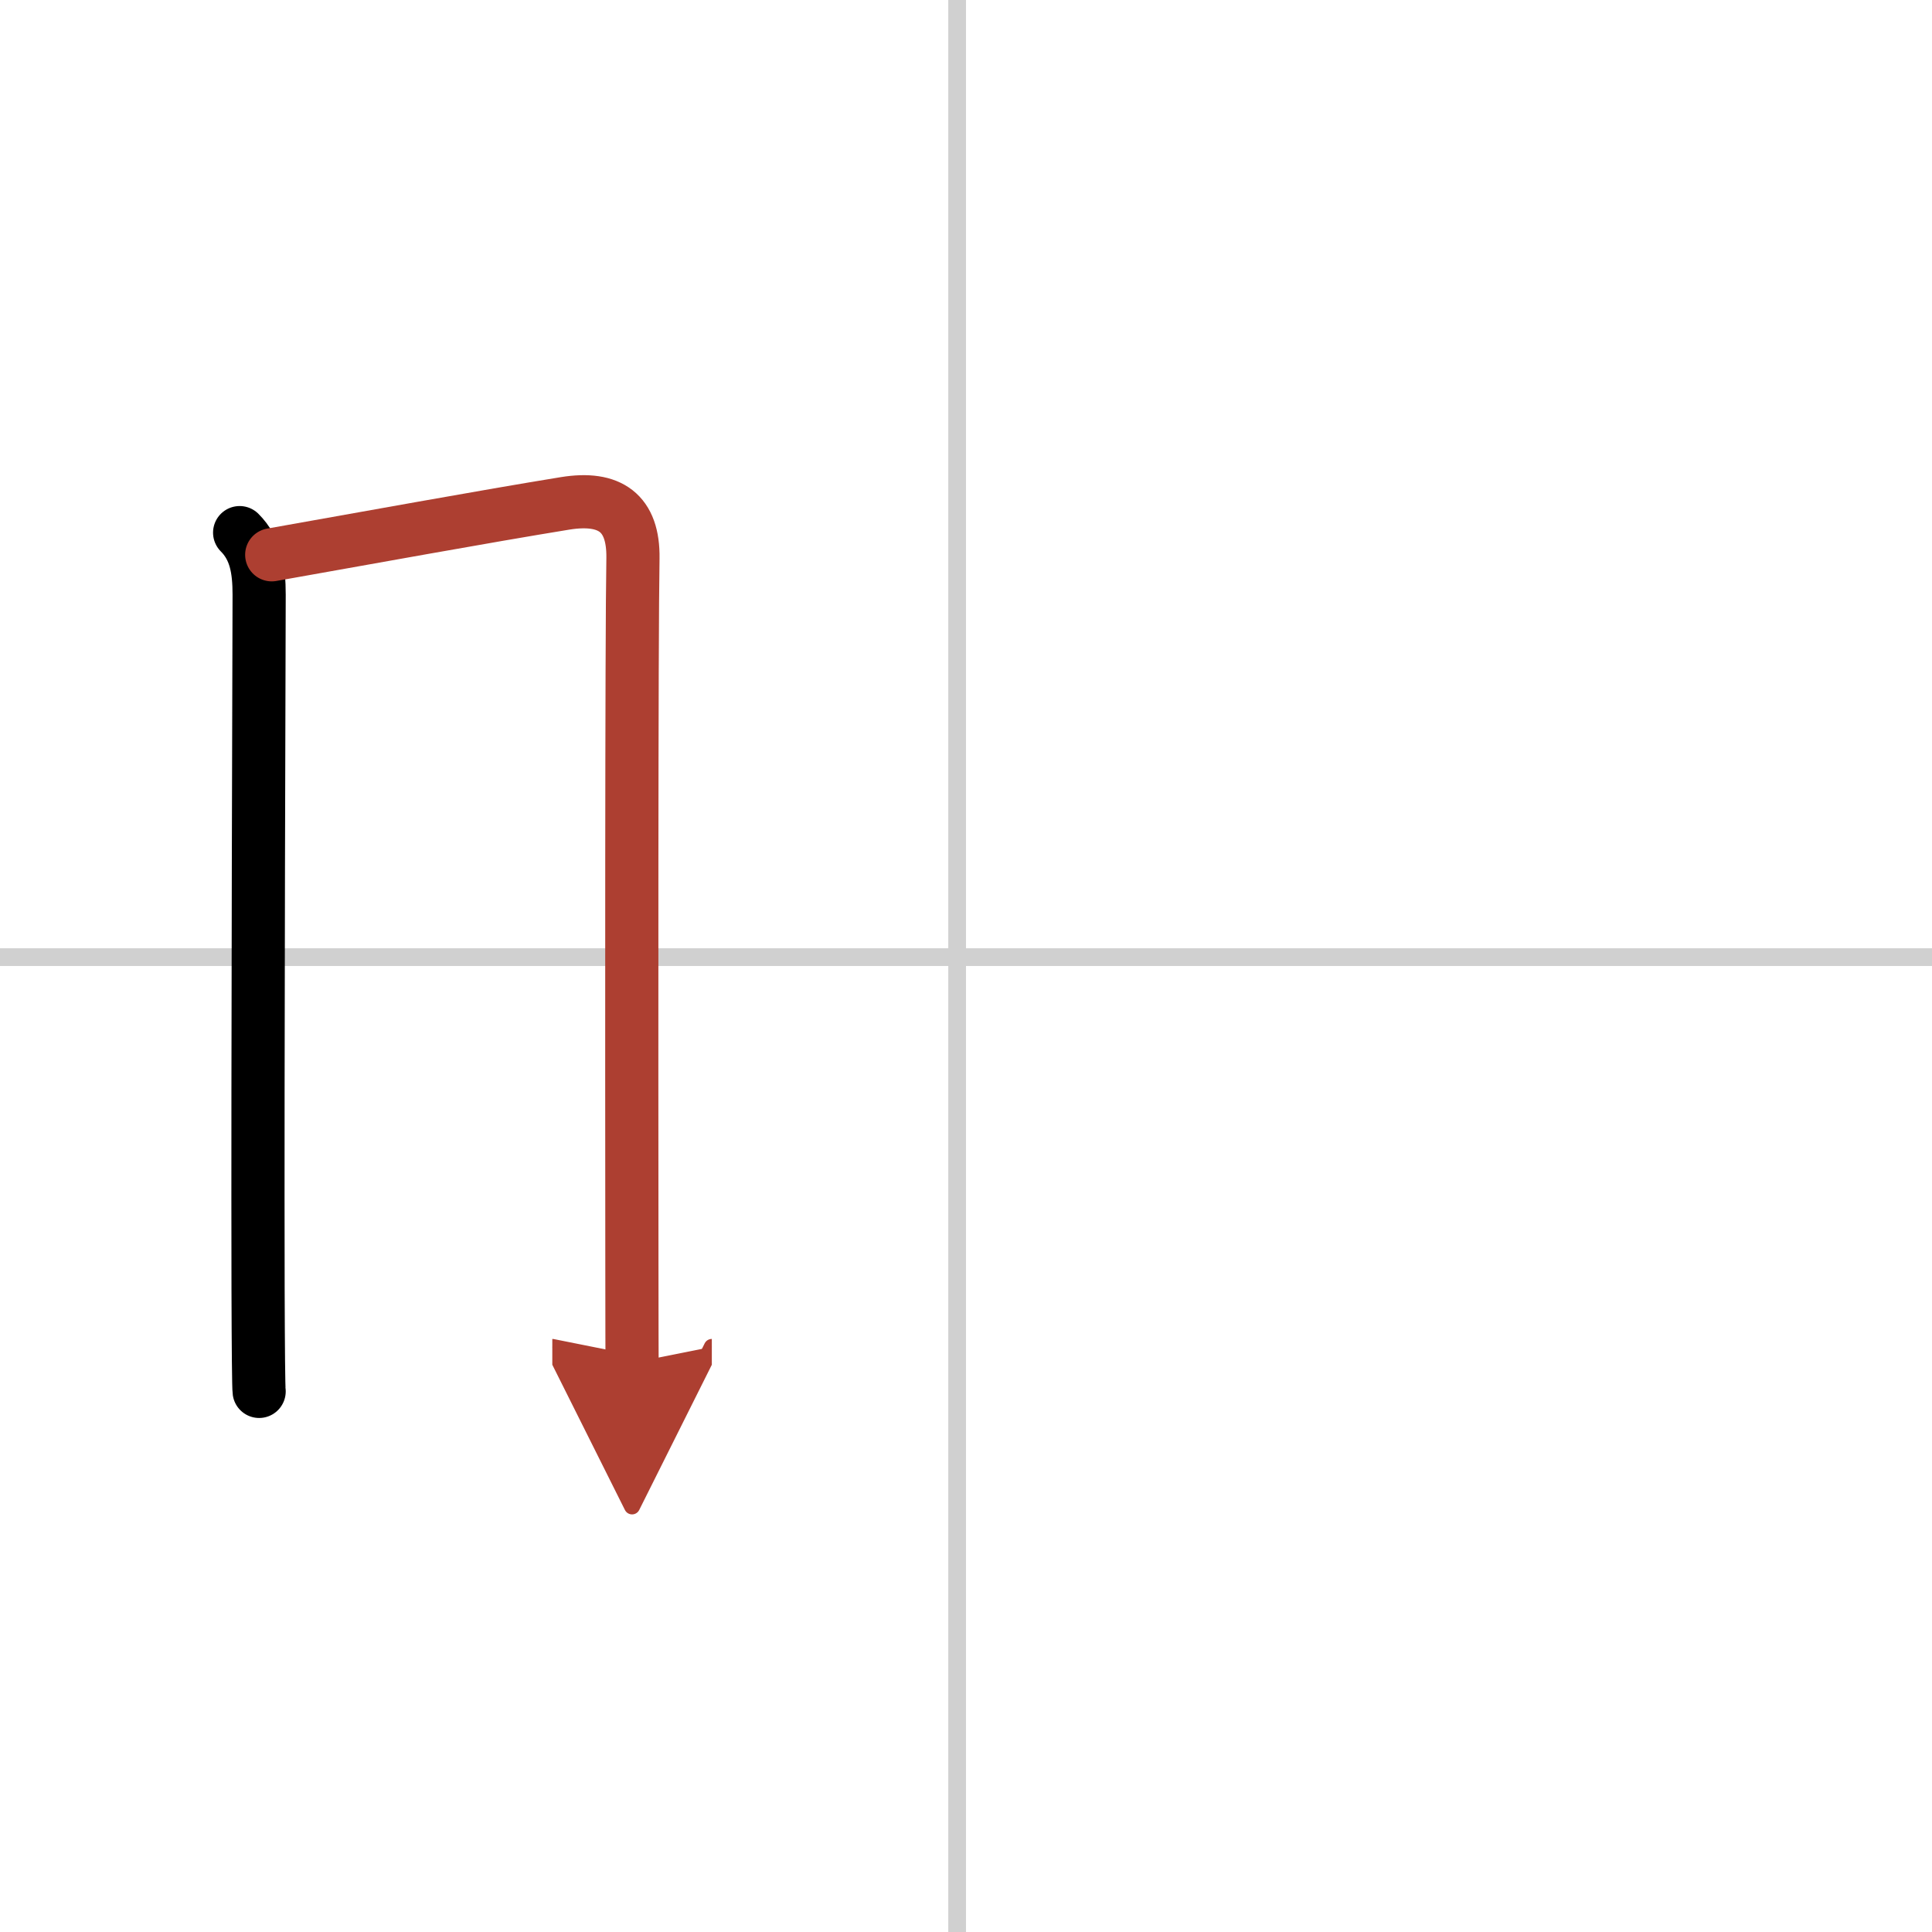
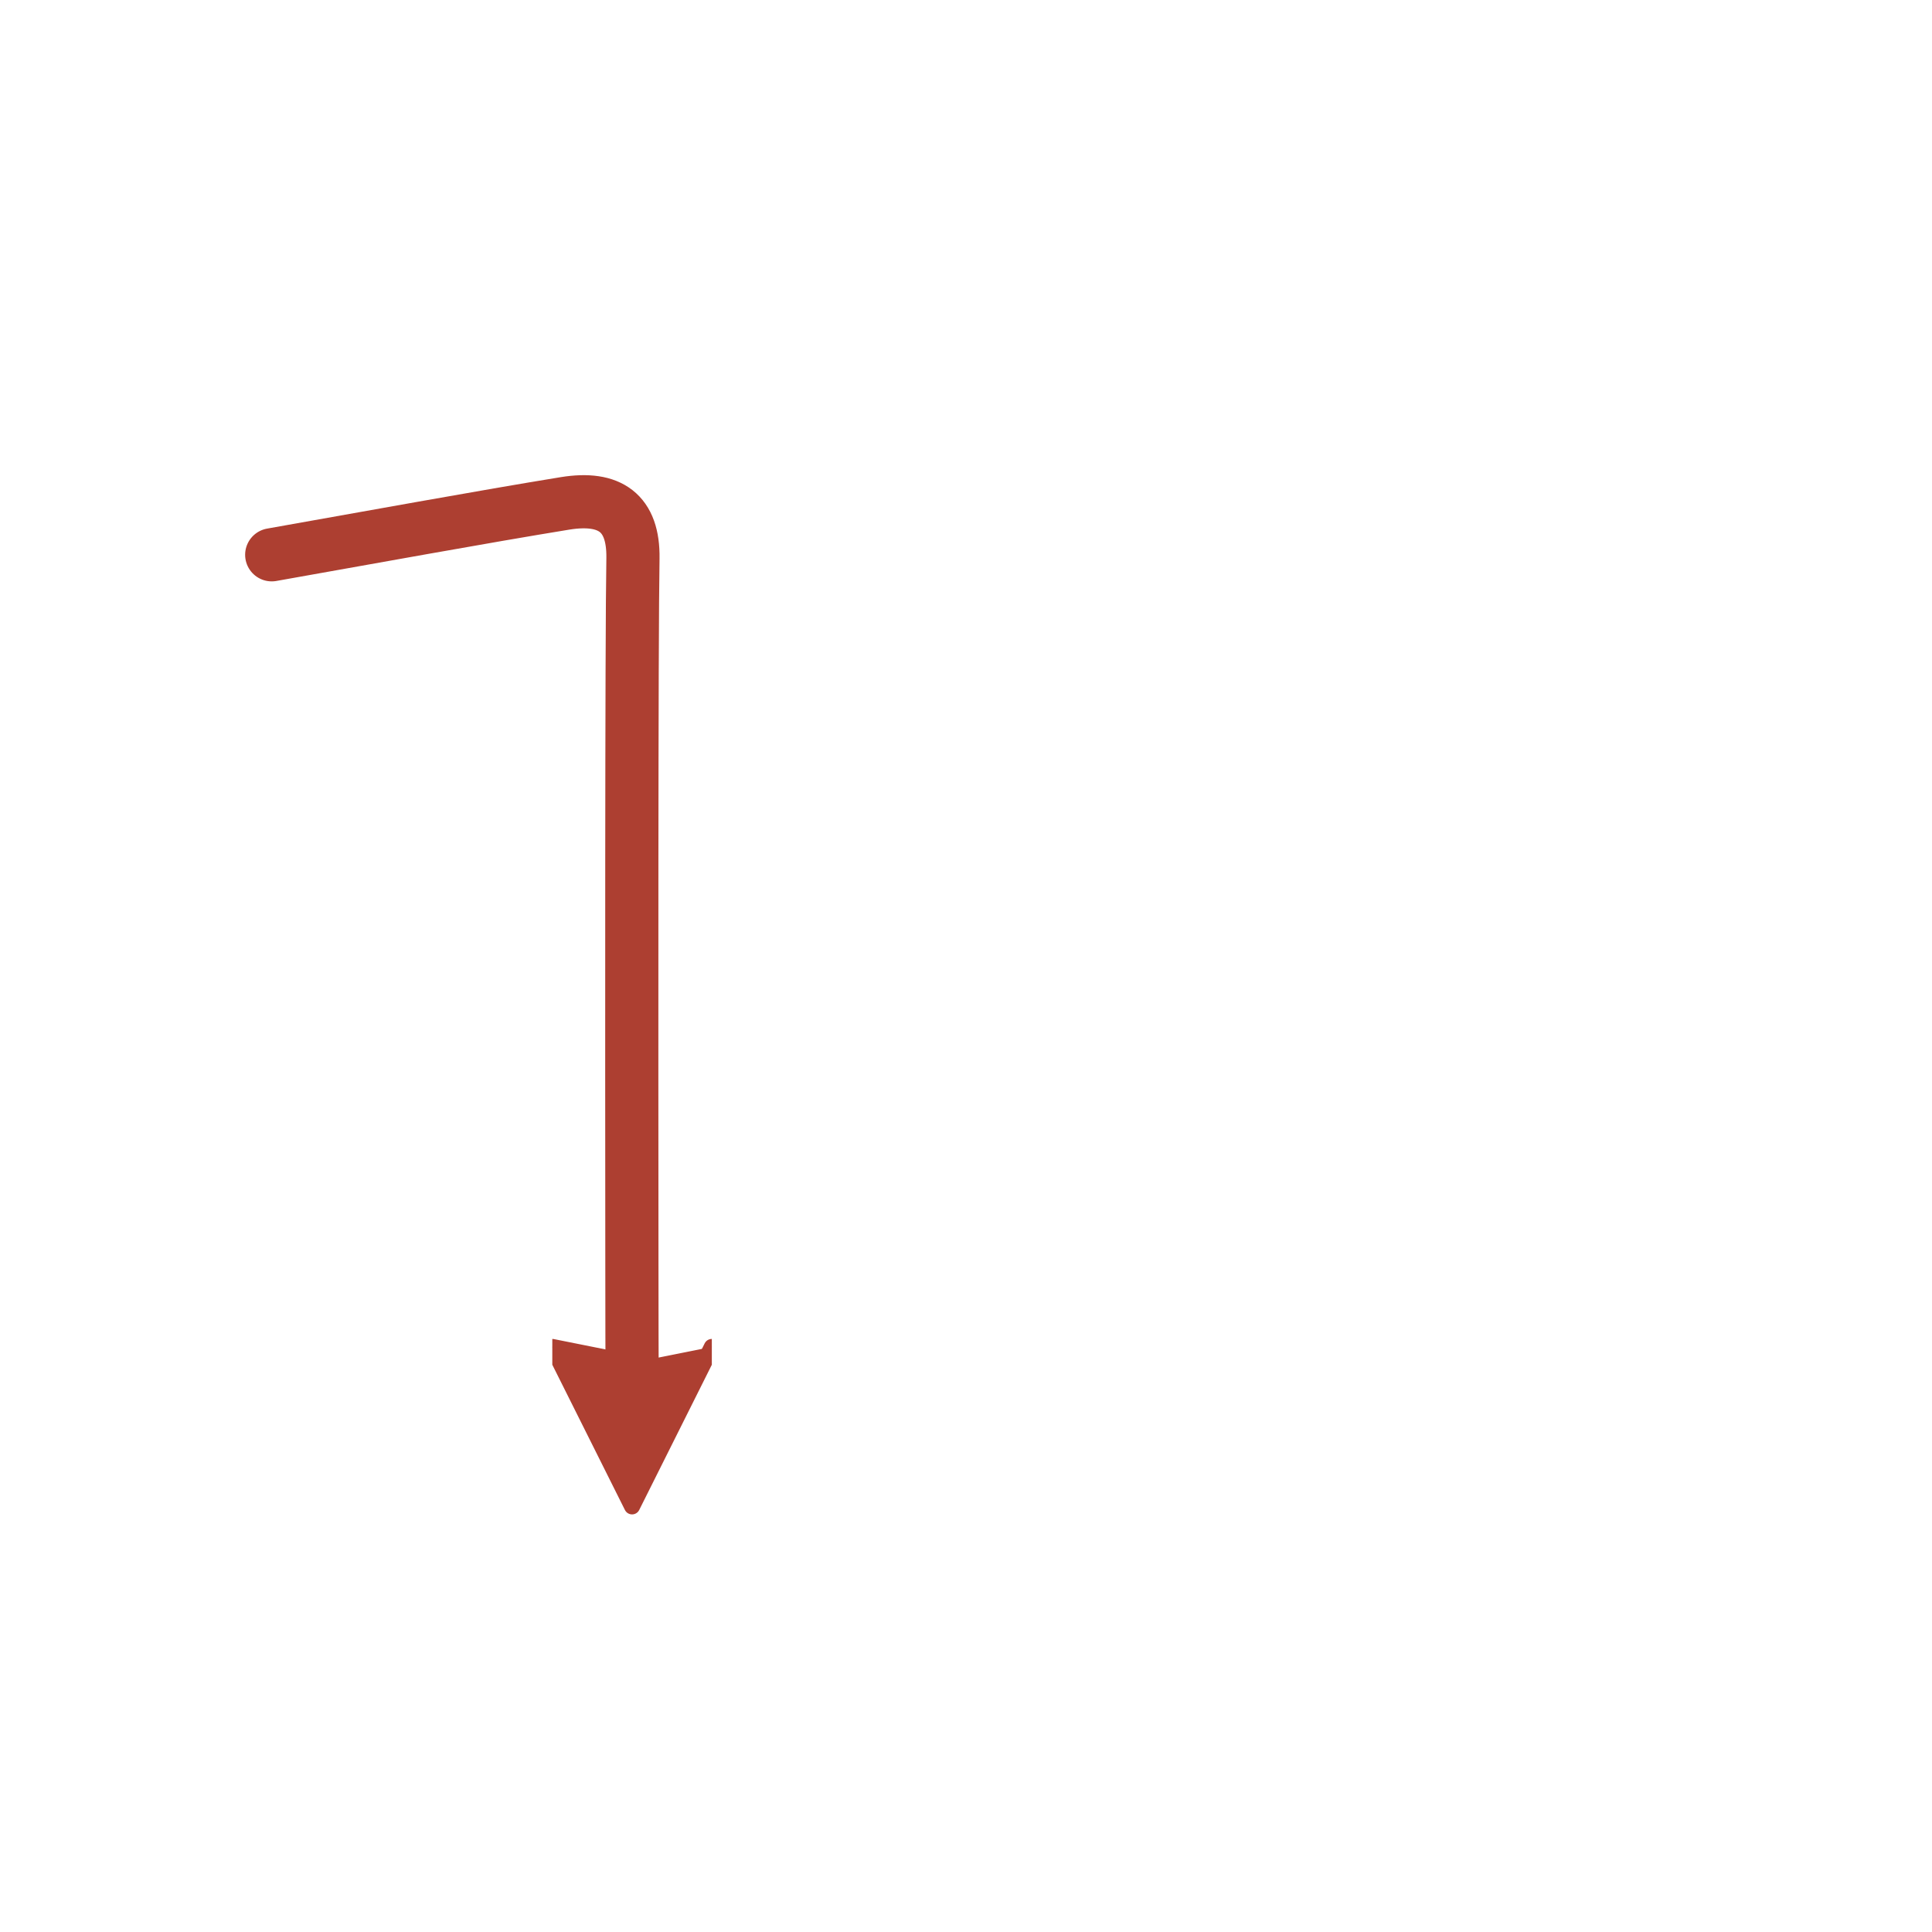
<svg xmlns="http://www.w3.org/2000/svg" width="400" height="400" viewBox="0 0 109 109">
  <defs>
    <marker id="a" markerWidth="4" orient="auto" refX="1" refY="5" viewBox="0 0 10 10">
      <polyline points="0 0 10 5 0 10 1 5" fill="#ad3f31" stroke="#ad3f31" />
    </marker>
  </defs>
  <g fill="none" stroke="#000" stroke-linecap="round" stroke-linejoin="round" stroke-width="3">
-     <rect width="100%" height="100%" fill="#fff" stroke="#fff" />
-     <line x1="54" x2="54" y2="109" stroke="#d0d0d0" stroke-width="1" />
-     <line x2="109" y1="54" y2="54" stroke="#d0d0d0" stroke-width="1" />
-     <path d="m13.52 30.05c0.91 0.91 1.1 2.08 1.1 3.5 0 0.75-0.09 26.97-0.06 39.2 0.01 3.34 0.03 5.55 0.06 5.75" />
    <path d="m15.33 31.3c5.14-0.91 12.06-2.17 16.55-2.9 2.54-0.41 3.87 0.54 3.83 3.1-0.08 4.35-0.07 28.18-0.06 39.62 0 3.69 0.01 5.44 0.01 5.77" marker-end="url(#a)" stroke="#ad3f31" />
  </g>
</svg>